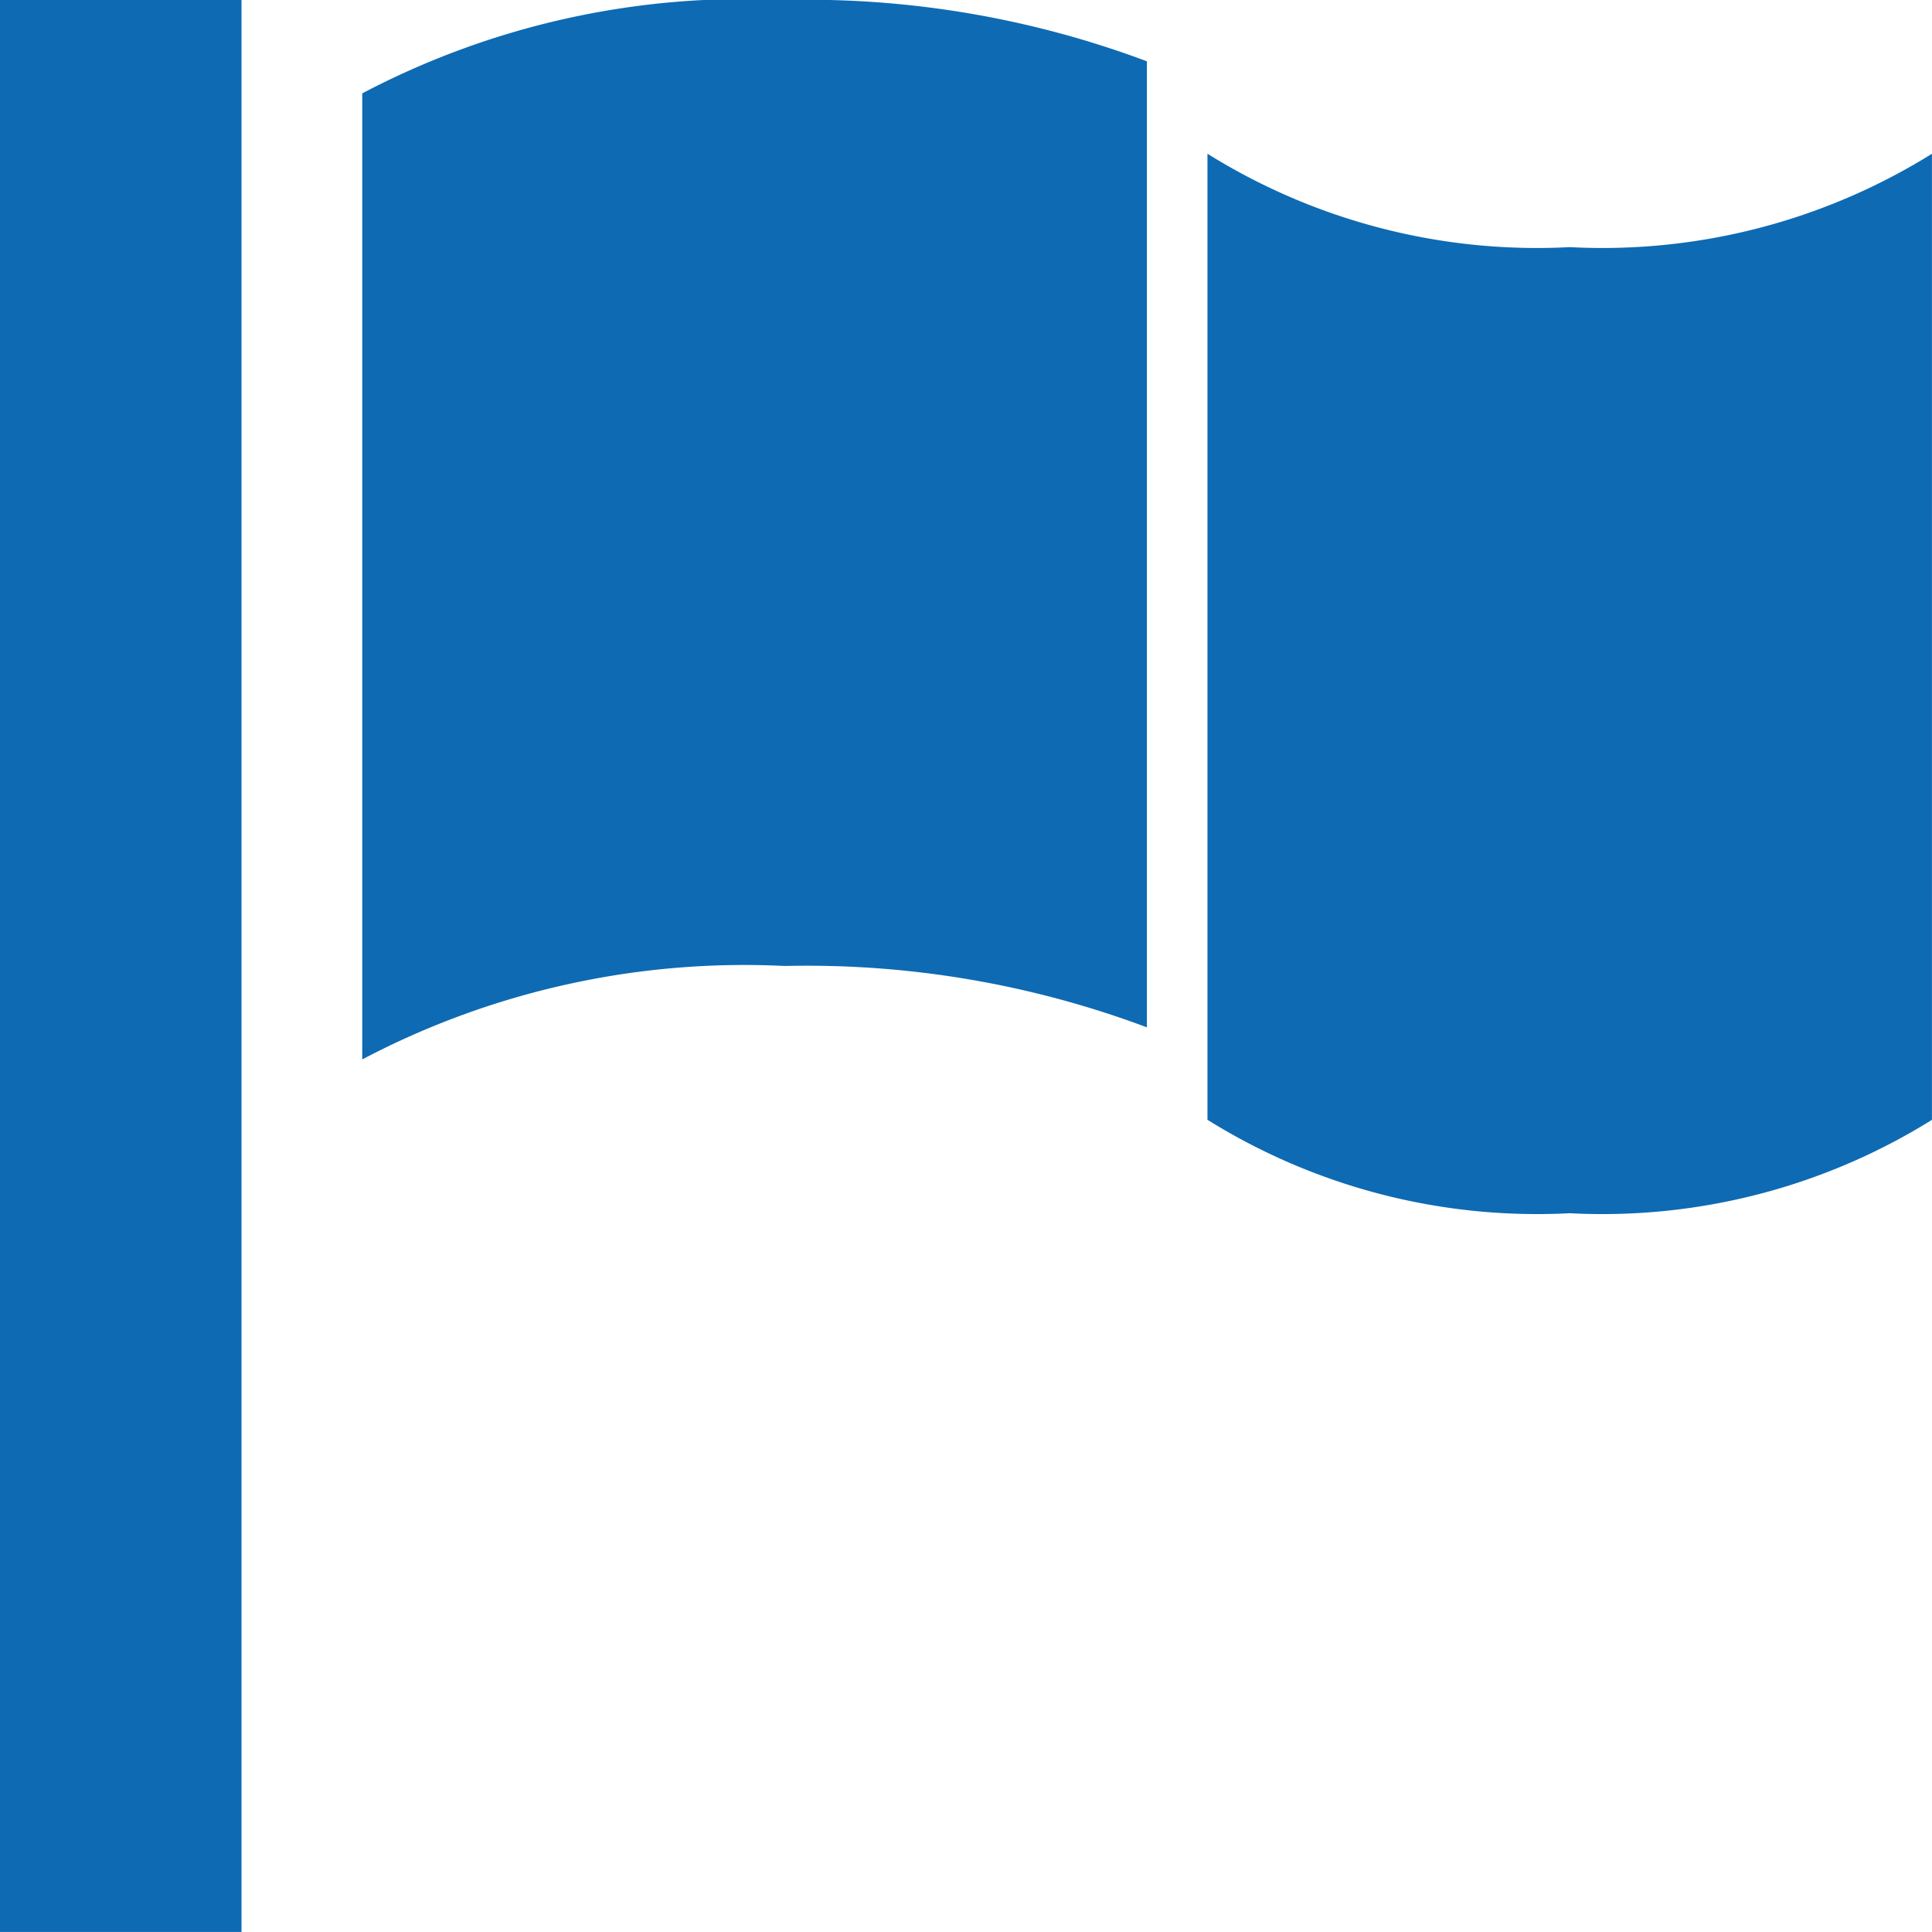
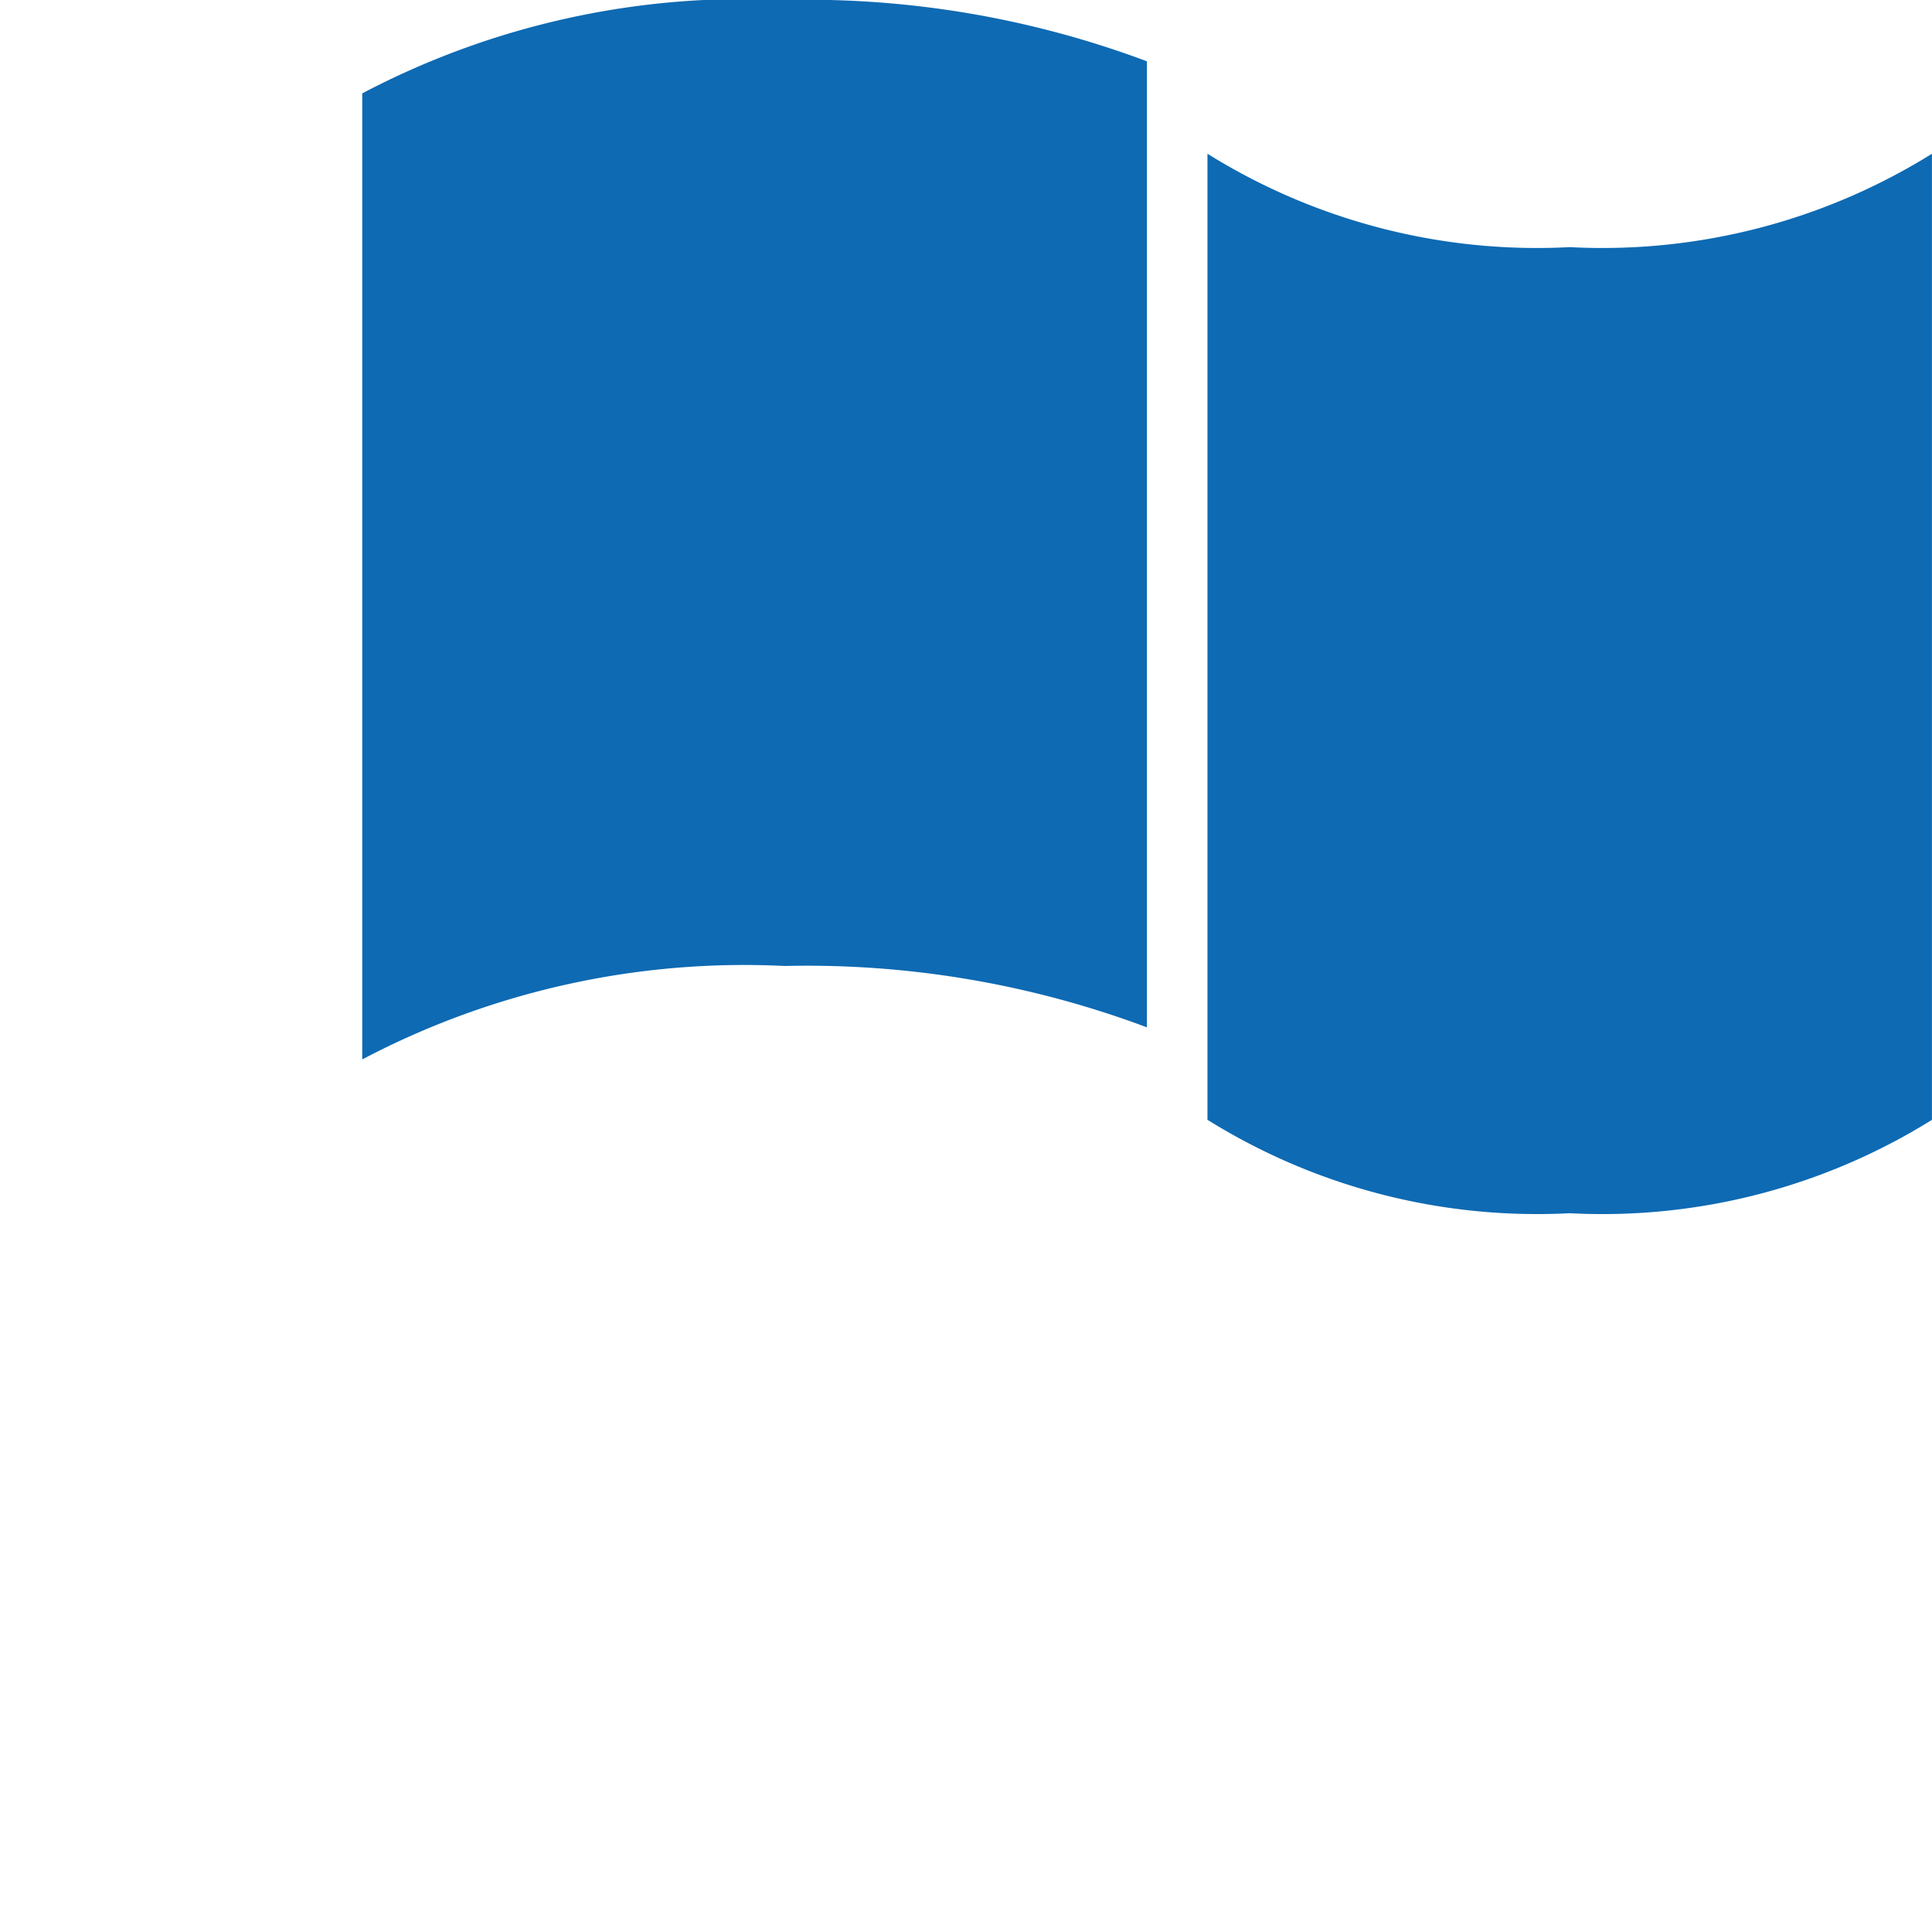
<svg xmlns="http://www.w3.org/2000/svg" width="30.849" height="30.848" viewBox="0 0 30.849 30.848">
-   <path d="M2.571,1.928H6.427V32.777H2.571ZM27.635,21.3a9.949,9.949,0,0,0,5.784-1.491V4.383a9.949,9.949,0,0,1-5.784,1.491,9.949,9.949,0,0,1-5.784-1.491V19.808A9.949,9.949,0,0,0,27.635,21.3ZM20.887,2.908a15.469,15.469,0,0,0-5.784-.98A13.1,13.1,0,0,0,8.355,3.419V18.844A13.1,13.1,0,0,1,15.1,17.352a15.469,15.469,0,0,1,5.784.98V2.908Z" transform="translate(-2.571 -1.928)" fill="#0e6ab3" />
+   <path d="M2.571,1.928V32.777H2.571ZM27.635,21.3a9.949,9.949,0,0,0,5.784-1.491V4.383a9.949,9.949,0,0,1-5.784,1.491,9.949,9.949,0,0,1-5.784-1.491V19.808A9.949,9.949,0,0,0,27.635,21.3ZM20.887,2.908a15.469,15.469,0,0,0-5.784-.98A13.1,13.1,0,0,0,8.355,3.419V18.844A13.1,13.1,0,0,1,15.1,17.352a15.469,15.469,0,0,1,5.784.98V2.908Z" transform="translate(-2.571 -1.928)" fill="#0e6ab3" />
</svg>